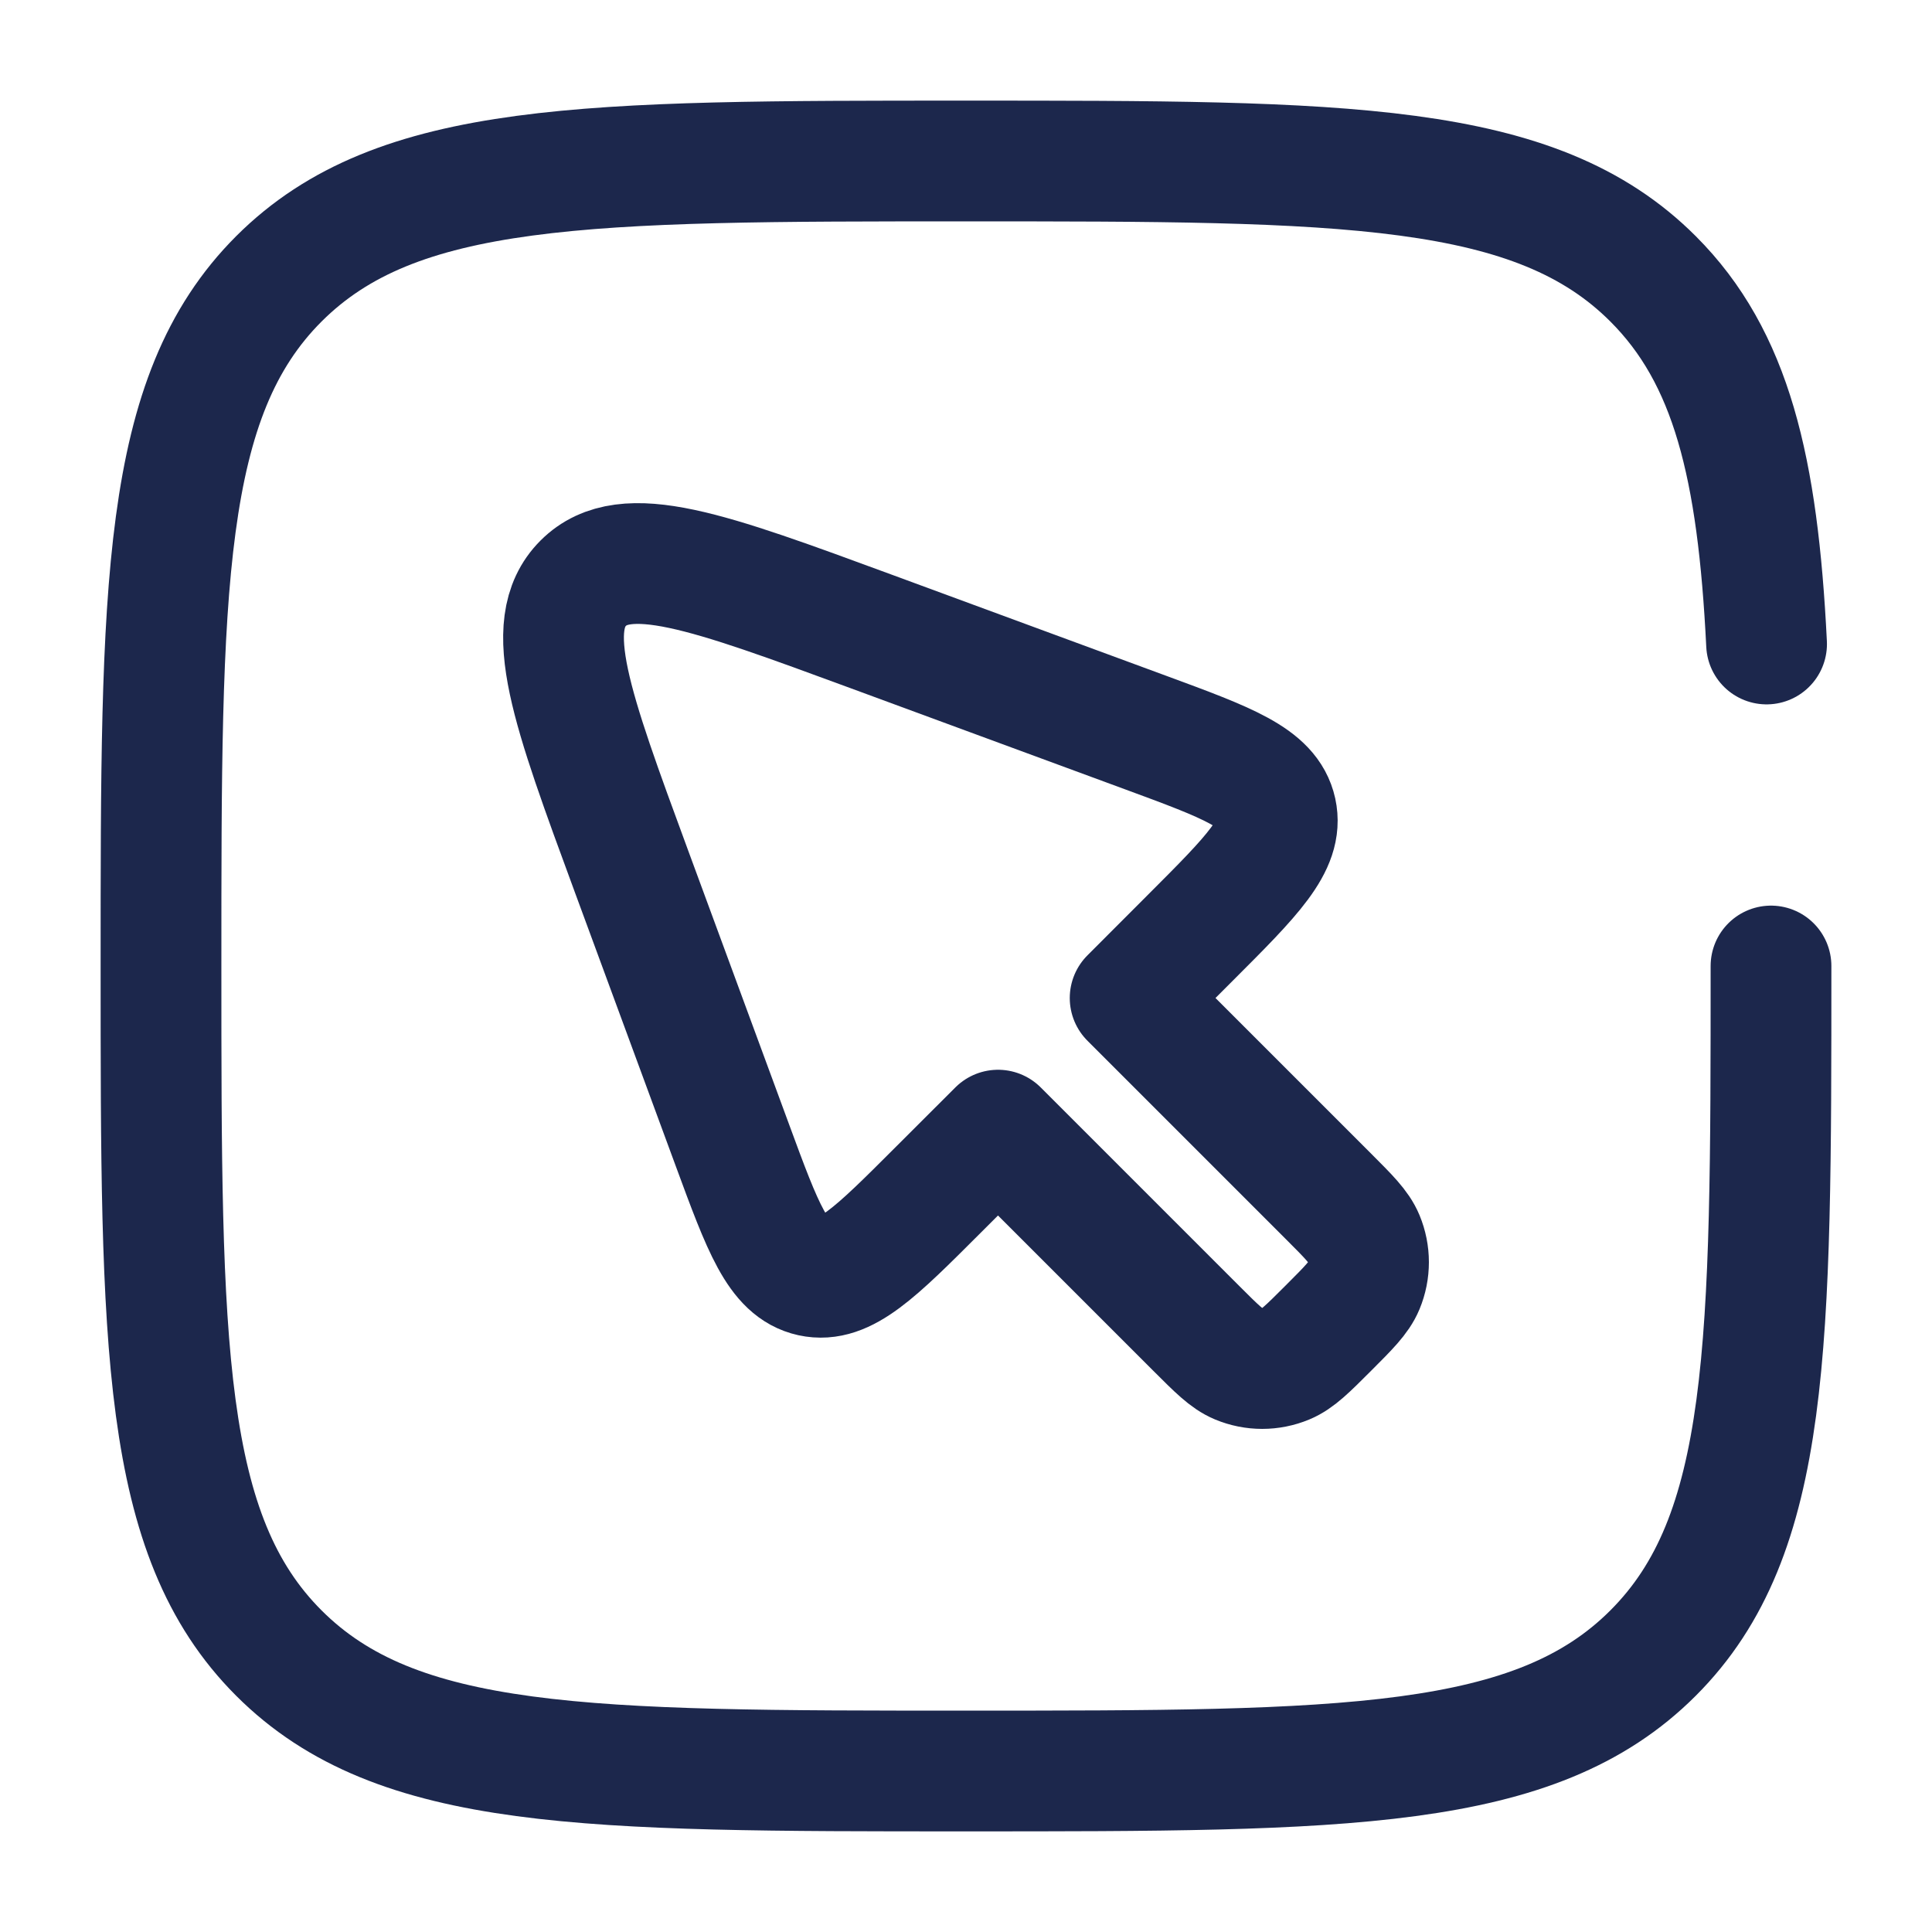
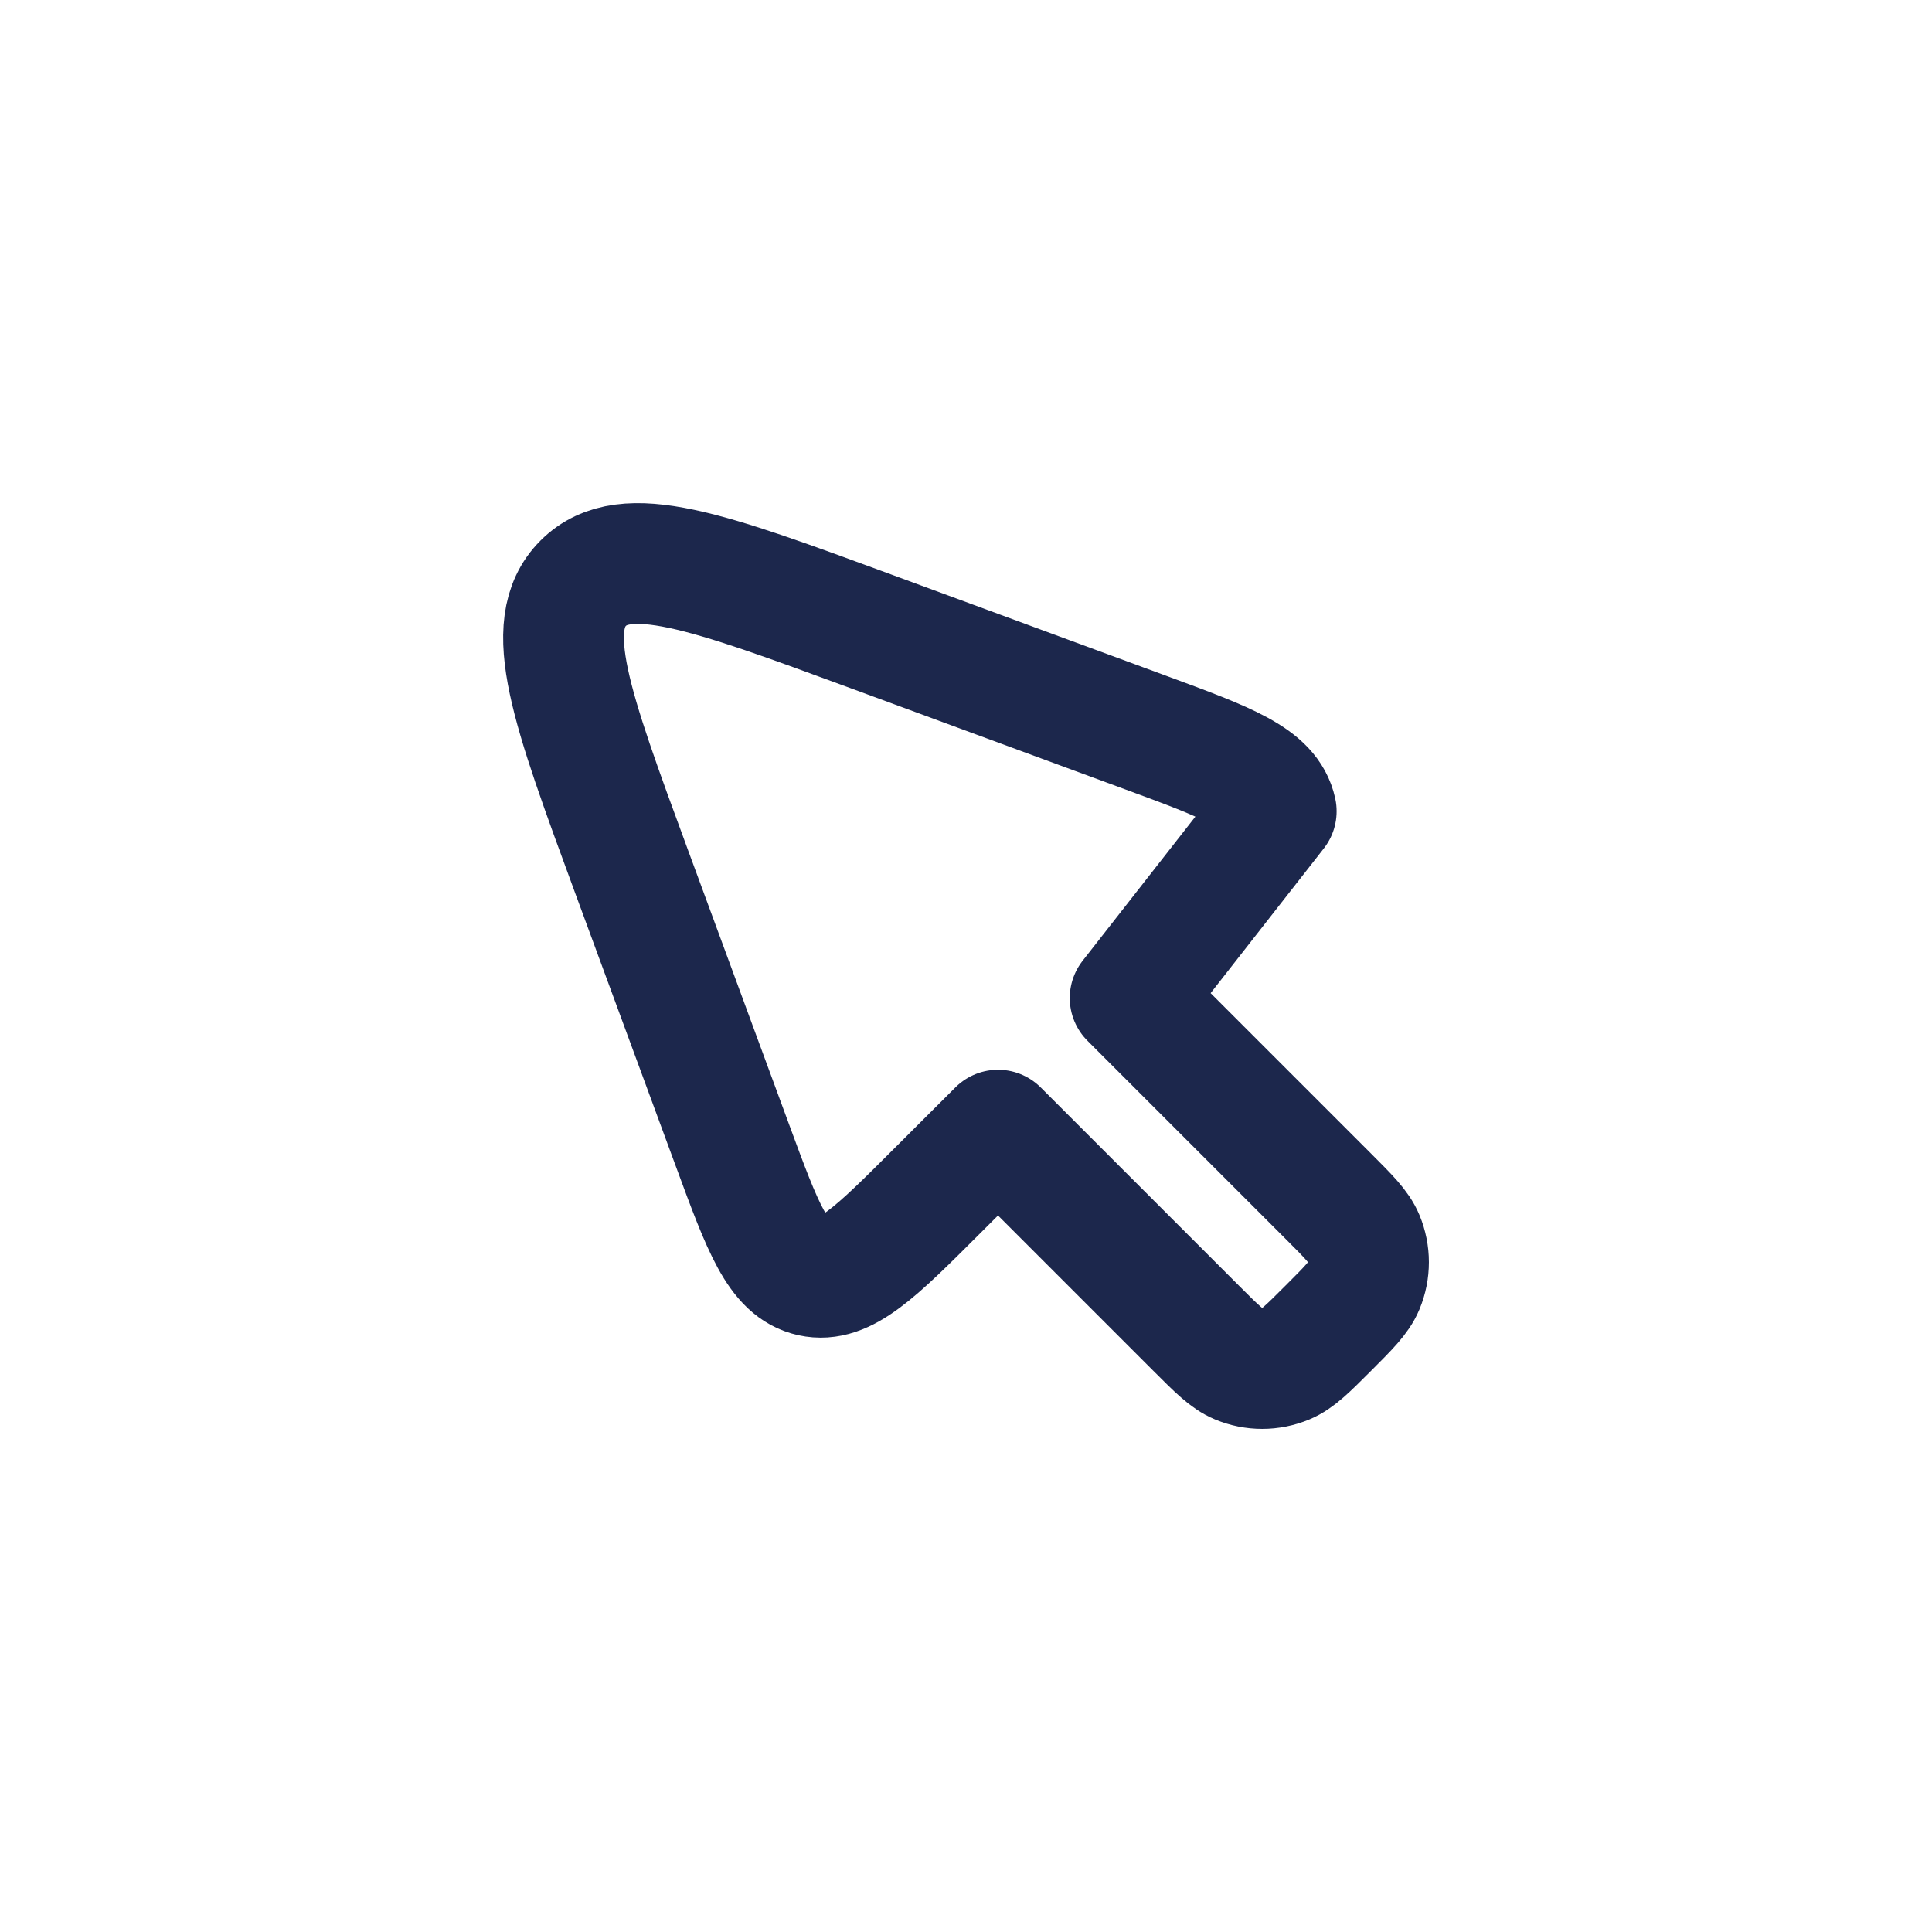
<svg xmlns="http://www.w3.org/2000/svg" width="800px" height="800px" viewBox="0 0 24 24" fill="none">
-   <path d="M14.859 16.5L12.398 14.039L11.646 14.79C10.876 15.56 10.492 15.944 10.078 15.854C9.665 15.763 9.476 15.252 9.1 14.231L7.845 10.825C7.095 8.788 6.72 7.77 7.245 7.245C7.77 6.72 8.788 7.095 10.825 7.845L14.231 9.1C15.252 9.476 15.763 9.665 15.854 10.078C15.944 10.492 15.56 10.876 14.79 11.646L14.039 12.398L16.5 14.859C16.755 15.114 16.882 15.241 16.941 15.383C17.02 15.573 17.02 15.786 16.941 15.976C16.882 16.118 16.755 16.245 16.5 16.5C16.245 16.755 16.118 16.882 15.976 16.941C15.786 17.02 15.573 17.02 15.383 16.941C15.241 16.882 15.114 16.755 14.859 16.5Z" stroke="#1C274C" stroke-width="1.5" stroke-linecap="round" stroke-linejoin="round" />
-   <path d="M22 12C22 16.714 22 19.071 20.535 20.535C19.071 22 16.714 22 12 22C7.286 22 4.929 22 3.464 20.535C2 19.071 2 16.714 2 12C2 7.286 2 4.929 3.464 3.464C4.929 2 7.286 2 12 2C16.714 2 19.071 2 20.535 3.464C21.509 4.438 21.836 5.807 21.945 8" stroke="#1C274C" stroke-width="1.5" stroke-linecap="round" />
+   <path d="M14.859 16.5L12.398 14.039L11.646 14.79C10.876 15.56 10.492 15.944 10.078 15.854C9.665 15.763 9.476 15.252 9.1 14.231L7.845 10.825C7.095 8.788 6.72 7.77 7.245 7.245C7.77 6.72 8.788 7.095 10.825 7.845L14.231 9.1C15.252 9.476 15.763 9.665 15.854 10.078L14.039 12.398L16.5 14.859C16.755 15.114 16.882 15.241 16.941 15.383C17.02 15.573 17.02 15.786 16.941 15.976C16.882 16.118 16.755 16.245 16.5 16.5C16.245 16.755 16.118 16.882 15.976 16.941C15.786 17.02 15.573 17.02 15.383 16.941C15.241 16.882 15.114 16.755 14.859 16.5Z" stroke="#1C274C" stroke-width="1.5" stroke-linecap="round" stroke-linejoin="round" />
</svg>